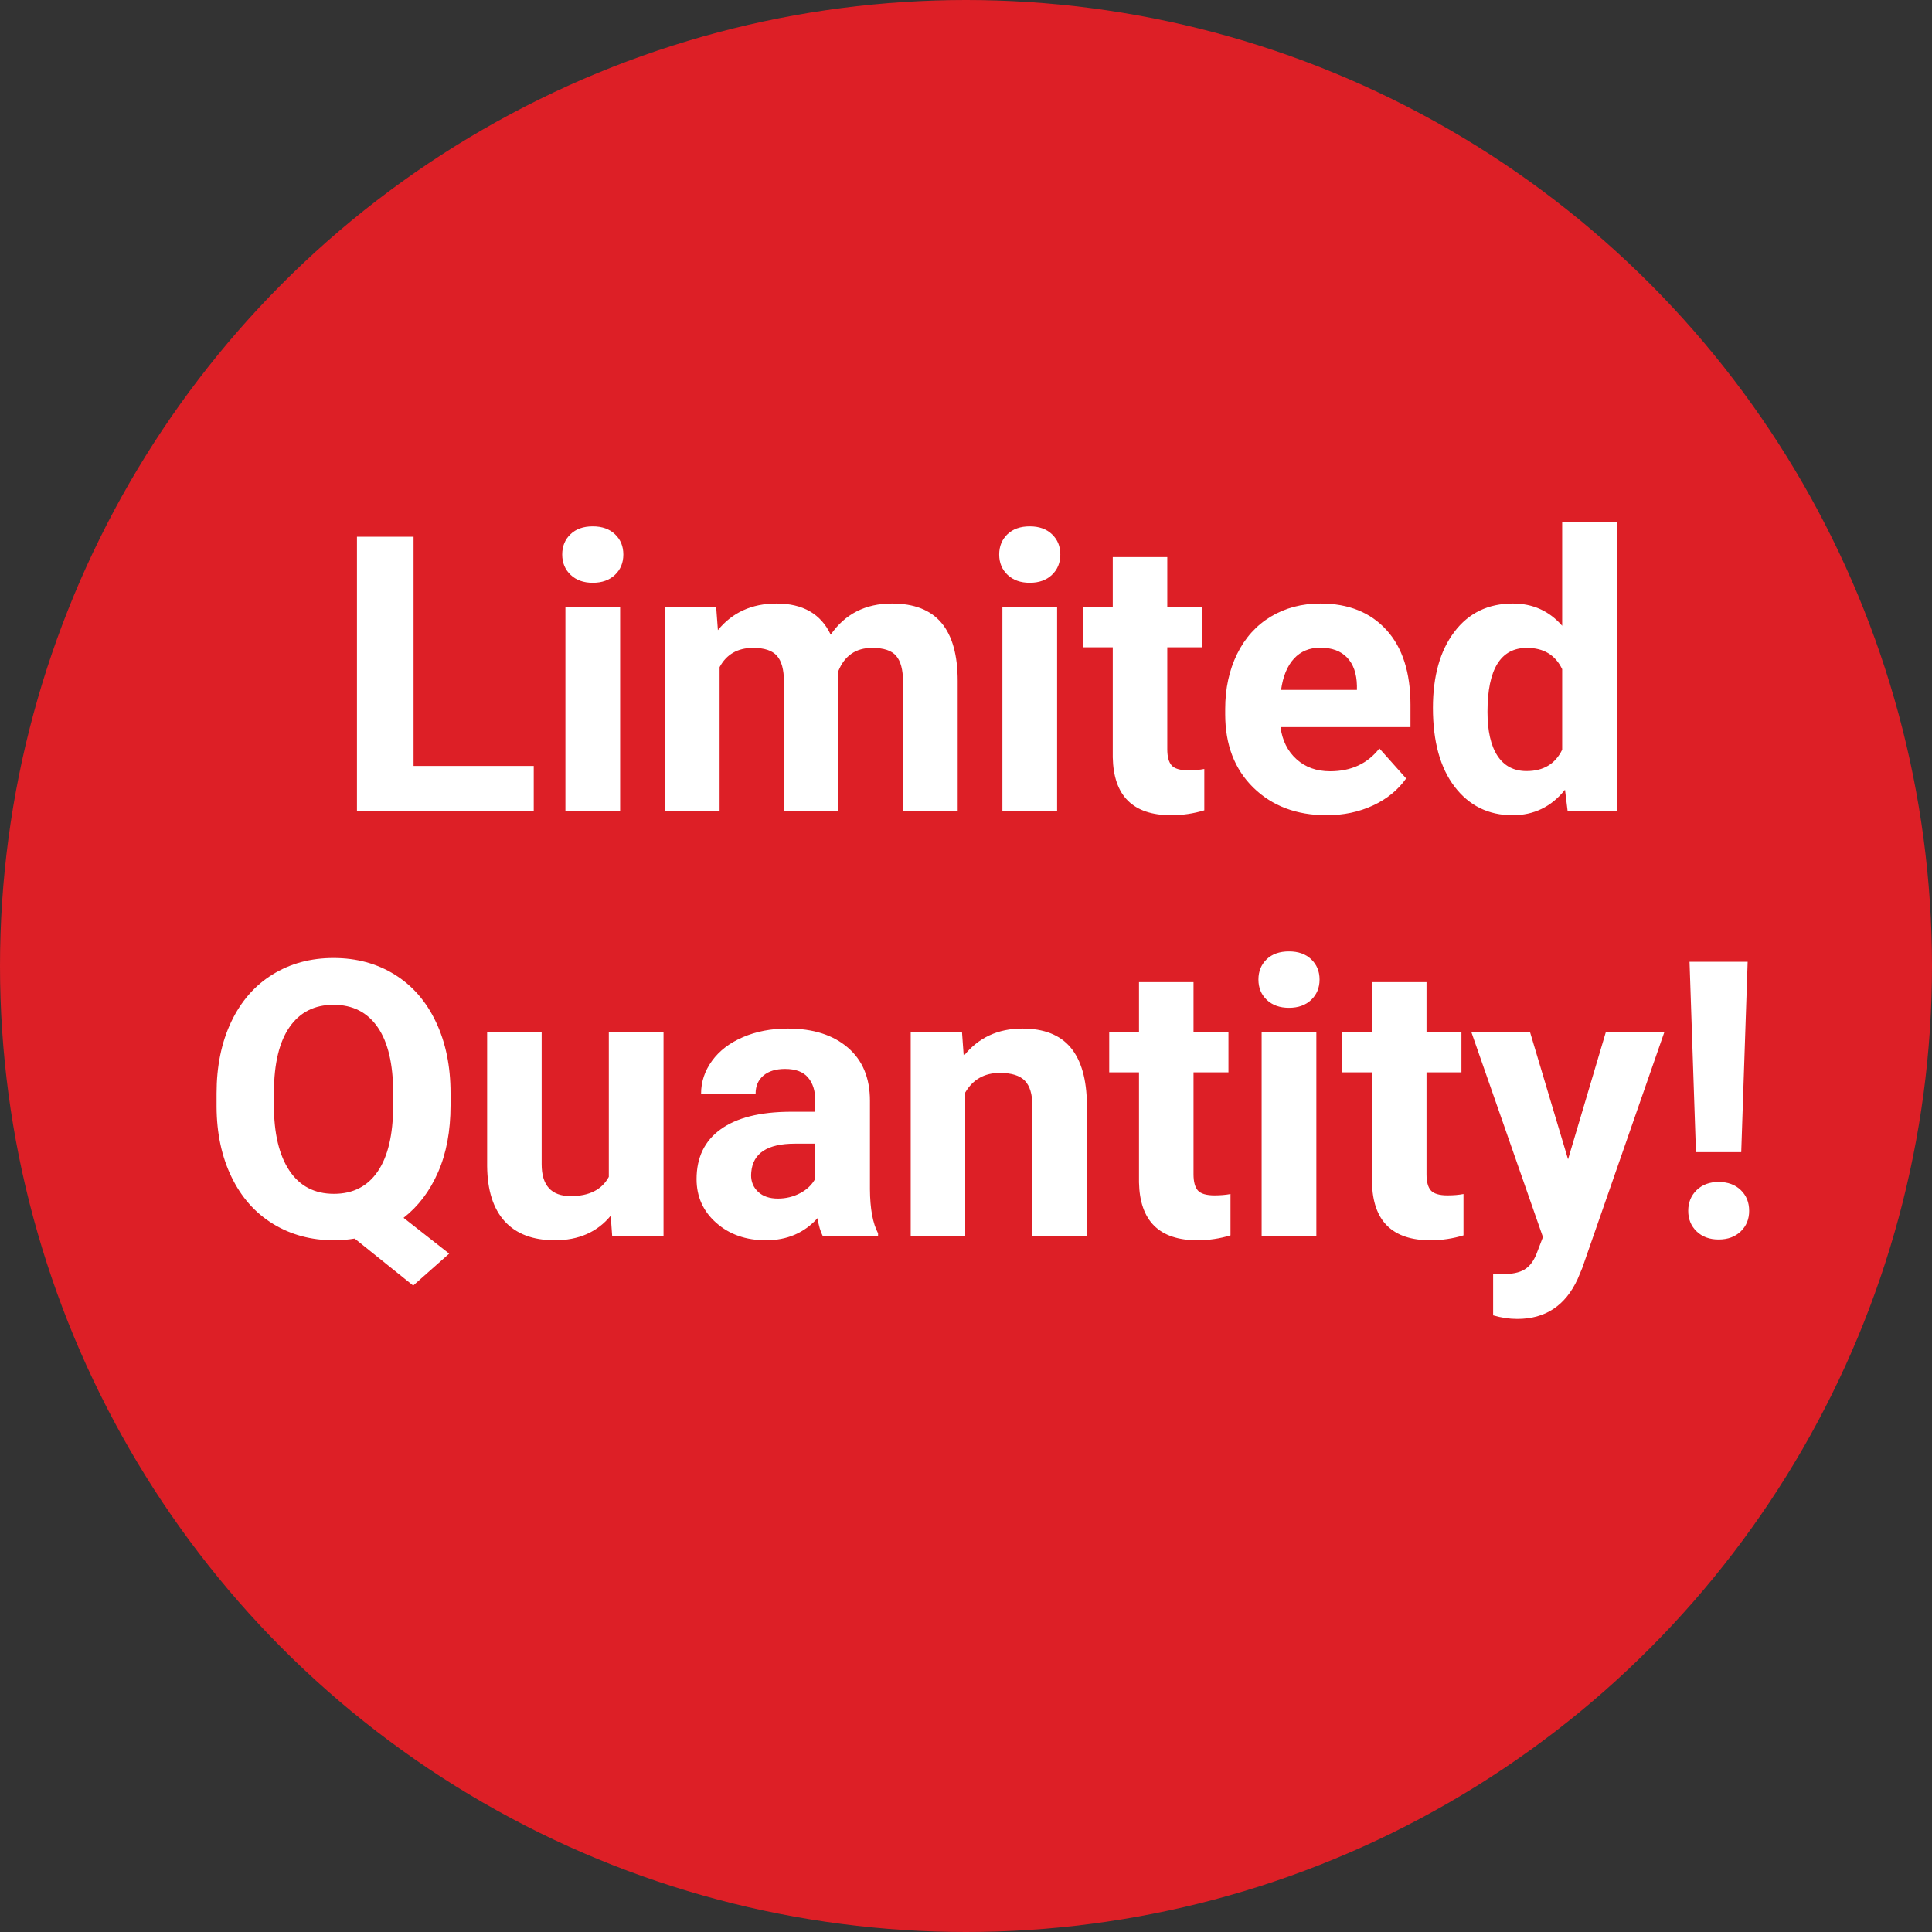
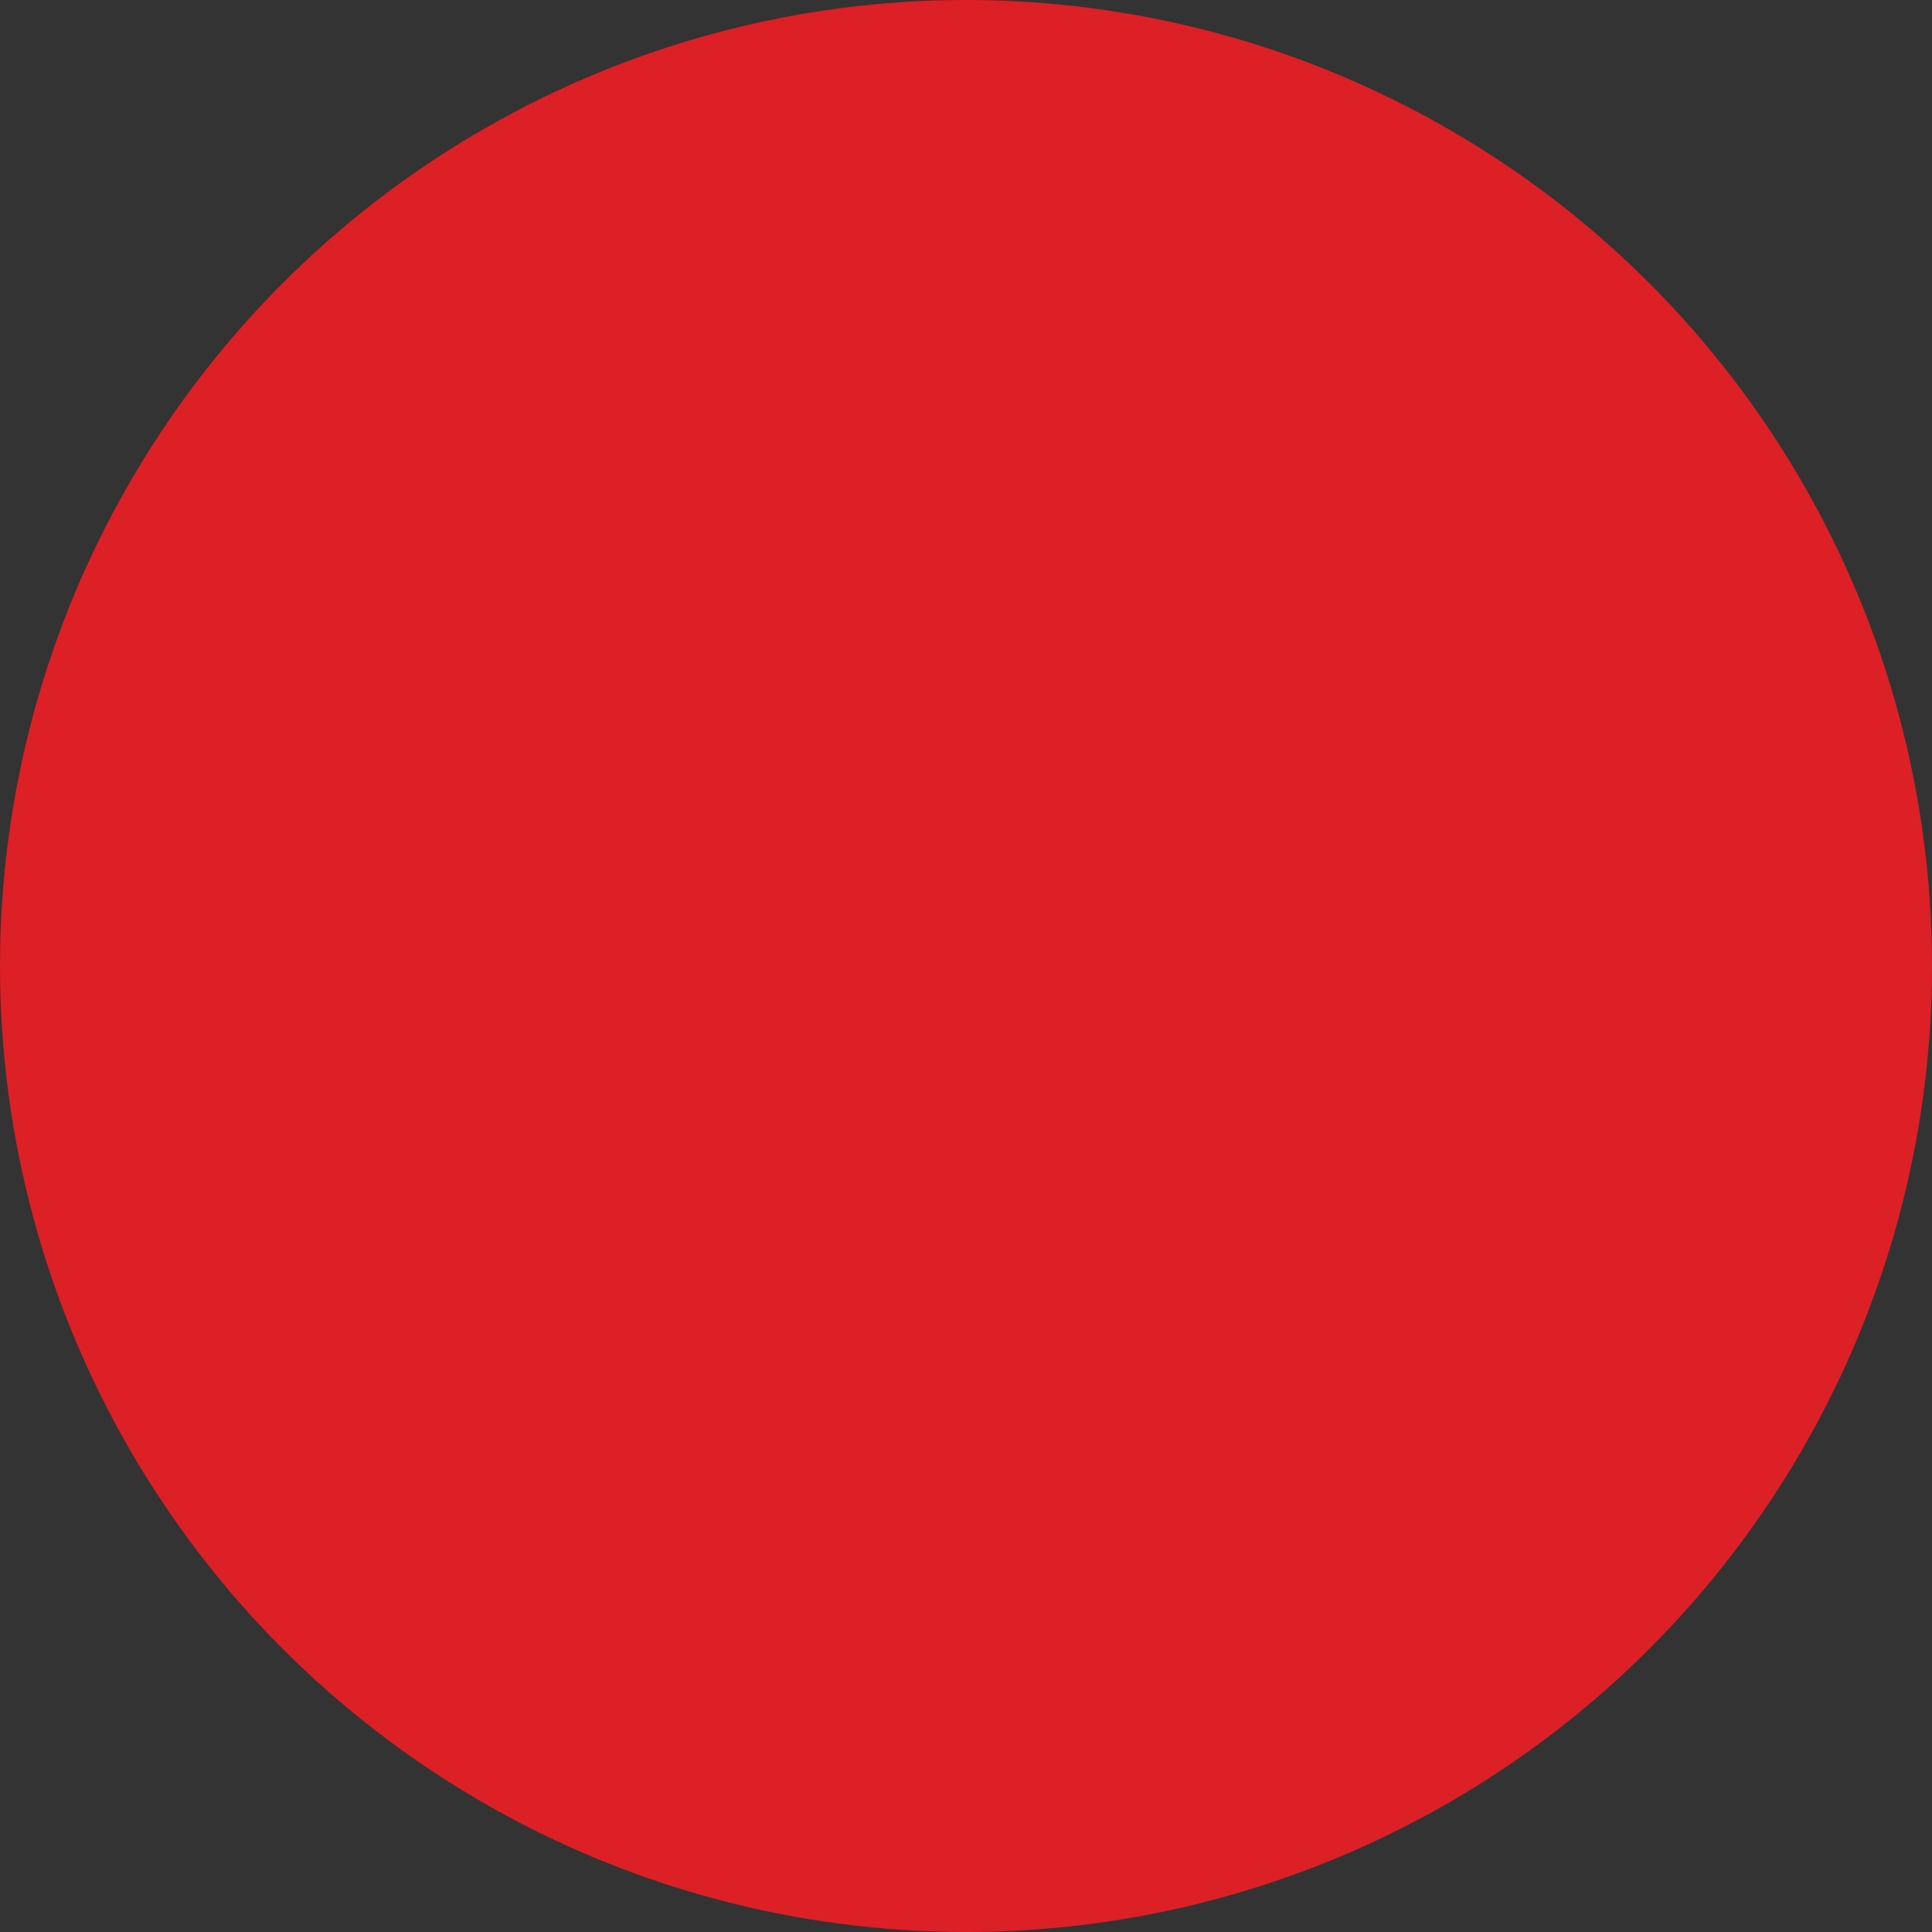
<svg xmlns="http://www.w3.org/2000/svg" width="50px" height="50px" viewBox="0 0 50 50" version="1.1">
  <rect x="0" y="0" width="50" height="50" fill="#333333" stroke="none" />
  <title>Group Copy 2</title>
  <desc>Created with Sketch.</desc>
  <defs />
  <g id="Search" stroke="none" stroke-width="1" fill="none" fill-rule="evenodd">
    <g id="product-tiles-grid" transform="translate(-1286, -66)">
      <g id="Group-Copy-2" transform="translate(1286, 66)">
        <g id="Group">
          <circle id="Oval-2" fill="#DD1F26" cx="25" cy="25" r="25" />
-           <path d="M10.703,19.823 L13.813,19.823 L13.813,21 L9.238,21 L9.238,13.891 L10.703,13.891 L10.703,19.823 Z M16.049,21 L14.633,21 L14.633,15.717 L16.049,15.717 L16.049,21 Z M14.55,14.35 C14.55,14.138 14.621,13.964 14.763,13.827 C14.904,13.69 15.097,13.622 15.341,13.622 C15.582,13.622 15.774,13.69 15.917,13.827 C16.061,13.964 16.132,14.138 16.132,14.35 C16.132,14.564 16.06,14.74 15.915,14.877 C15.77,15.014 15.579,15.082 15.341,15.082 C15.104,15.082 14.912,15.014 14.768,14.877 C14.623,14.74 14.55,14.564 14.55,14.35 Z M18.535,15.717 L18.579,16.308 C18.953,15.849 19.459,15.619 20.097,15.619 C20.778,15.619 21.245,15.888 21.499,16.425 C21.87,15.888 22.399,15.619 23.085,15.619 C23.658,15.619 24.085,15.786 24.365,16.12 C24.645,16.453 24.785,16.955 24.785,17.626 L24.785,21 L23.369,21 L23.369,17.631 C23.369,17.331 23.31,17.112 23.193,16.974 C23.076,16.836 22.869,16.767 22.573,16.767 C22.15,16.767 21.857,16.968 21.694,17.372 L21.699,21 L20.288,21 L20.288,17.636 C20.288,17.33 20.227,17.108 20.107,16.972 C19.986,16.835 19.781,16.767 19.492,16.767 C19.091,16.767 18.802,16.933 18.623,17.265 L18.623,21 L17.211,21 L17.211,15.717 L18.535,15.717 Z M27.358,21 L25.942,21 L25.942,15.717 L27.358,15.717 L27.358,21 Z M25.859,14.35 C25.859,14.138 25.93,13.964 26.071,13.827 C26.213,13.69 26.406,13.622 26.65,13.622 C26.891,13.622 27.083,13.69 27.226,13.827 C27.369,13.964 27.441,14.138 27.441,14.35 C27.441,14.564 27.368,14.74 27.224,14.877 C27.079,15.014 26.888,15.082 26.65,15.082 C26.412,15.082 26.221,15.014 26.076,14.877 C25.931,14.74 25.859,14.564 25.859,14.35 Z M30.209,14.418 L30.209,15.717 L31.113,15.717 L31.113,16.752 L30.209,16.752 L30.209,19.389 C30.209,19.584 30.247,19.724 30.322,19.809 C30.397,19.893 30.54,19.936 30.751,19.936 C30.908,19.936 31.046,19.924 31.167,19.901 L31.167,20.971 C30.89,21.055 30.605,21.098 30.312,21.098 C29.322,21.098 28.818,20.598 28.798,19.599 L28.798,16.752 L28.027,16.752 L28.027,15.717 L28.798,15.717 L28.798,14.418 L30.209,14.418 Z M34.331,21.098 C33.556,21.098 32.925,20.86 32.438,20.385 C31.952,19.91 31.708,19.276 31.708,18.485 L31.708,18.349 C31.708,17.818 31.811,17.344 32.016,16.925 C32.221,16.507 32.512,16.185 32.888,15.958 C33.264,15.732 33.693,15.619 34.174,15.619 C34.897,15.619 35.466,15.847 35.881,16.303 C36.296,16.758 36.503,17.405 36.503,18.241 L36.503,18.817 L33.139,18.817 C33.185,19.162 33.322,19.439 33.552,19.647 C33.781,19.856 34.072,19.96 34.423,19.96 C34.967,19.96 35.392,19.763 35.698,19.369 L36.391,20.146 C36.18,20.445 35.893,20.679 35.532,20.846 C35.17,21.014 34.77,21.098 34.331,21.098 Z M34.169,16.762 C33.889,16.762 33.662,16.856 33.488,17.045 C33.314,17.234 33.203,17.504 33.154,17.855 L35.117,17.855 L35.117,17.743 C35.11,17.431 35.026,17.189 34.863,17.018 C34.7,16.847 34.469,16.762 34.169,16.762 Z M37.084,18.319 C37.084,17.496 37.269,16.84 37.639,16.352 C38.008,15.863 38.514,15.619 39.155,15.619 C39.669,15.619 40.094,15.811 40.429,16.195 L40.429,13.5 L41.845,13.5 L41.845,21 L40.571,21 L40.502,20.438 C40.151,20.878 39.698,21.098 39.145,21.098 C38.523,21.098 38.024,20.853 37.648,20.363 C37.272,19.873 37.084,19.192 37.084,18.319 Z M38.496,18.422 C38.496,18.917 38.582,19.296 38.754,19.56 C38.927,19.823 39.178,19.955 39.506,19.955 C39.943,19.955 40.25,19.771 40.429,19.403 L40.429,17.318 C40.253,16.951 39.949,16.767 39.516,16.767 C38.836,16.767 38.496,17.318 38.496,18.422 Z M11.66,28.606 C11.66,29.271 11.552,29.847 11.337,30.337 C11.123,30.827 10.825,31.22 10.444,31.517 L11.625,32.444 L10.693,33.27 L9.179,32.054 C9.007,32.083 8.828,32.098 8.642,32.098 C8.053,32.098 7.527,31.956 7.065,31.673 C6.603,31.39 6.245,30.985 5.991,30.459 C5.737,29.934 5.608,29.329 5.605,28.646 L5.605,28.294 C5.605,27.594 5.731,26.978 5.983,26.446 C6.236,25.914 6.592,25.505 7.053,25.22 C7.513,24.935 8.04,24.793 8.632,24.793 C9.225,24.793 9.751,24.935 10.212,25.22 C10.673,25.505 11.029,25.914 11.281,26.446 C11.534,26.978 11.66,27.592 11.66,28.289 L11.66,28.606 Z M10.175,28.284 C10.175,27.539 10.042,26.972 9.775,26.585 C9.508,26.198 9.127,26.004 8.632,26.004 C8.141,26.004 7.762,26.195 7.495,26.578 C7.228,26.96 7.093,27.521 7.089,28.26 L7.089,28.606 C7.089,29.332 7.223,29.896 7.49,30.296 C7.757,30.696 8.141,30.896 8.642,30.896 C9.134,30.896 9.511,30.704 9.775,30.318 C10.039,29.932 10.172,29.37 10.175,28.631 L10.175,28.284 Z M15.805,31.463 C15.457,31.886 14.975,32.098 14.36,32.098 C13.793,32.098 13.361,31.935 13.063,31.609 C12.766,31.284 12.613,30.807 12.607,30.179 L12.607,26.717 L14.018,26.717 L14.018,30.13 C14.018,30.68 14.269,30.955 14.77,30.955 C15.249,30.955 15.577,30.789 15.756,30.457 L15.756,26.717 L17.172,26.717 L17.172,32 L15.844,32 L15.805,31.463 Z M21.298,32 C21.233,31.873 21.186,31.715 21.157,31.526 C20.815,31.907 20.371,32.098 19.824,32.098 C19.306,32.098 18.877,31.948 18.537,31.648 C18.197,31.349 18.027,30.971 18.027,30.516 C18.027,29.956 18.234,29.526 18.649,29.227 C19.064,28.927 19.664,28.776 20.449,28.772 L21.098,28.772 L21.098,28.47 C21.098,28.226 21.035,28.03 20.91,27.884 C20.785,27.737 20.587,27.664 20.317,27.664 C20.079,27.664 19.893,27.721 19.758,27.835 C19.623,27.949 19.555,28.105 19.555,28.304 L18.144,28.304 C18.144,27.998 18.238,27.715 18.427,27.454 C18.616,27.194 18.883,26.989 19.228,26.841 C19.573,26.693 19.96,26.619 20.39,26.619 C21.041,26.619 21.558,26.783 21.94,27.11 C22.323,27.437 22.514,27.897 22.514,28.489 L22.514,30.779 C22.517,31.281 22.587,31.66 22.724,31.917 L22.724,32 L21.298,32 Z M20.131,31.019 C20.34,31.019 20.532,30.972 20.708,30.879 C20.883,30.787 21.014,30.662 21.098,30.506 L21.098,29.598 L20.571,29.598 C19.864,29.598 19.488,29.842 19.443,30.33 L19.438,30.413 C19.438,30.589 19.5,30.734 19.624,30.848 C19.747,30.962 19.917,31.019 20.131,31.019 Z M24.897,26.717 L24.941,27.327 C25.319,26.855 25.825,26.619 26.459,26.619 C27.019,26.619 27.436,26.784 27.709,27.112 C27.983,27.441 28.123,27.933 28.129,28.587 L28.129,32 L26.718,32 L26.718,28.621 C26.718,28.322 26.653,28.104 26.523,27.969 C26.393,27.834 26.176,27.767 25.874,27.767 C25.476,27.767 25.179,27.936 24.98,28.274 L24.98,32 L23.569,32 L23.569,26.717 L24.897,26.717 Z M30.888,25.418 L30.888,26.717 L31.792,26.717 L31.792,27.752 L30.888,27.752 L30.888,30.389 C30.888,30.584 30.926,30.724 31,30.809 C31.075,30.893 31.219,30.936 31.43,30.936 C31.586,30.936 31.725,30.924 31.845,30.901 L31.845,31.971 C31.569,32.055 31.284,32.098 30.991,32.098 C30.001,32.098 29.497,31.598 29.477,30.599 L29.477,27.752 L28.706,27.752 L28.706,26.717 L29.477,26.717 L29.477,25.418 L30.888,25.418 Z M34.067,32 L32.651,32 L32.651,26.717 L34.067,26.717 L34.067,32 Z M32.568,25.35 C32.568,25.138 32.639,24.964 32.78,24.827 C32.922,24.69 33.115,24.622 33.359,24.622 C33.6,24.622 33.792,24.69 33.935,24.827 C34.078,24.964 34.15,25.138 34.15,25.35 C34.15,25.564 34.077,25.74 33.933,25.877 C33.788,26.014 33.597,26.082 33.359,26.082 C33.121,26.082 32.93,26.014 32.785,25.877 C32.64,25.74 32.568,25.564 32.568,25.35 Z M36.918,25.418 L36.918,26.717 L37.822,26.717 L37.822,27.752 L36.918,27.752 L36.918,30.389 C36.918,30.584 36.956,30.724 37.031,30.809 C37.106,30.893 37.249,30.936 37.46,30.936 C37.617,30.936 37.755,30.924 37.875,30.901 L37.875,31.971 C37.599,32.055 37.314,32.098 37.021,32.098 C36.031,32.098 35.527,31.598 35.507,30.599 L35.507,27.752 L34.736,27.752 L34.736,26.717 L35.507,26.717 L35.507,25.418 L36.918,25.418 Z M40.581,30.003 L41.557,26.717 L43.071,26.717 L40.947,32.82 L40.83,33.099 C40.514,33.789 39.993,34.134 39.267,34.134 C39.062,34.134 38.854,34.103 38.642,34.041 L38.642,32.972 L38.857,32.977 C39.124,32.977 39.323,32.936 39.455,32.854 C39.587,32.773 39.69,32.638 39.765,32.449 L39.931,32.015 L38.081,26.717 L39.599,26.717 L40.581,30.003 Z M45.063,29.817 L43.891,29.817 L43.725,24.891 L45.229,24.891 L45.063,29.817 Z M44.477,30.589 C44.715,30.589 44.906,30.659 45.051,30.799 C45.196,30.939 45.268,31.118 45.268,31.336 C45.268,31.551 45.196,31.728 45.051,31.868 C44.906,32.008 44.715,32.078 44.477,32.078 C44.243,32.078 44.053,32.008 43.908,31.868 C43.763,31.728 43.691,31.551 43.691,31.336 C43.691,31.121 43.763,30.943 43.908,30.801 C44.053,30.66 44.243,30.589 44.477,30.589 Z" id="Limited-Quantity!" fill="#FFFFFF" />
        </g>
      </g>
    </g>
  </g>
</svg>